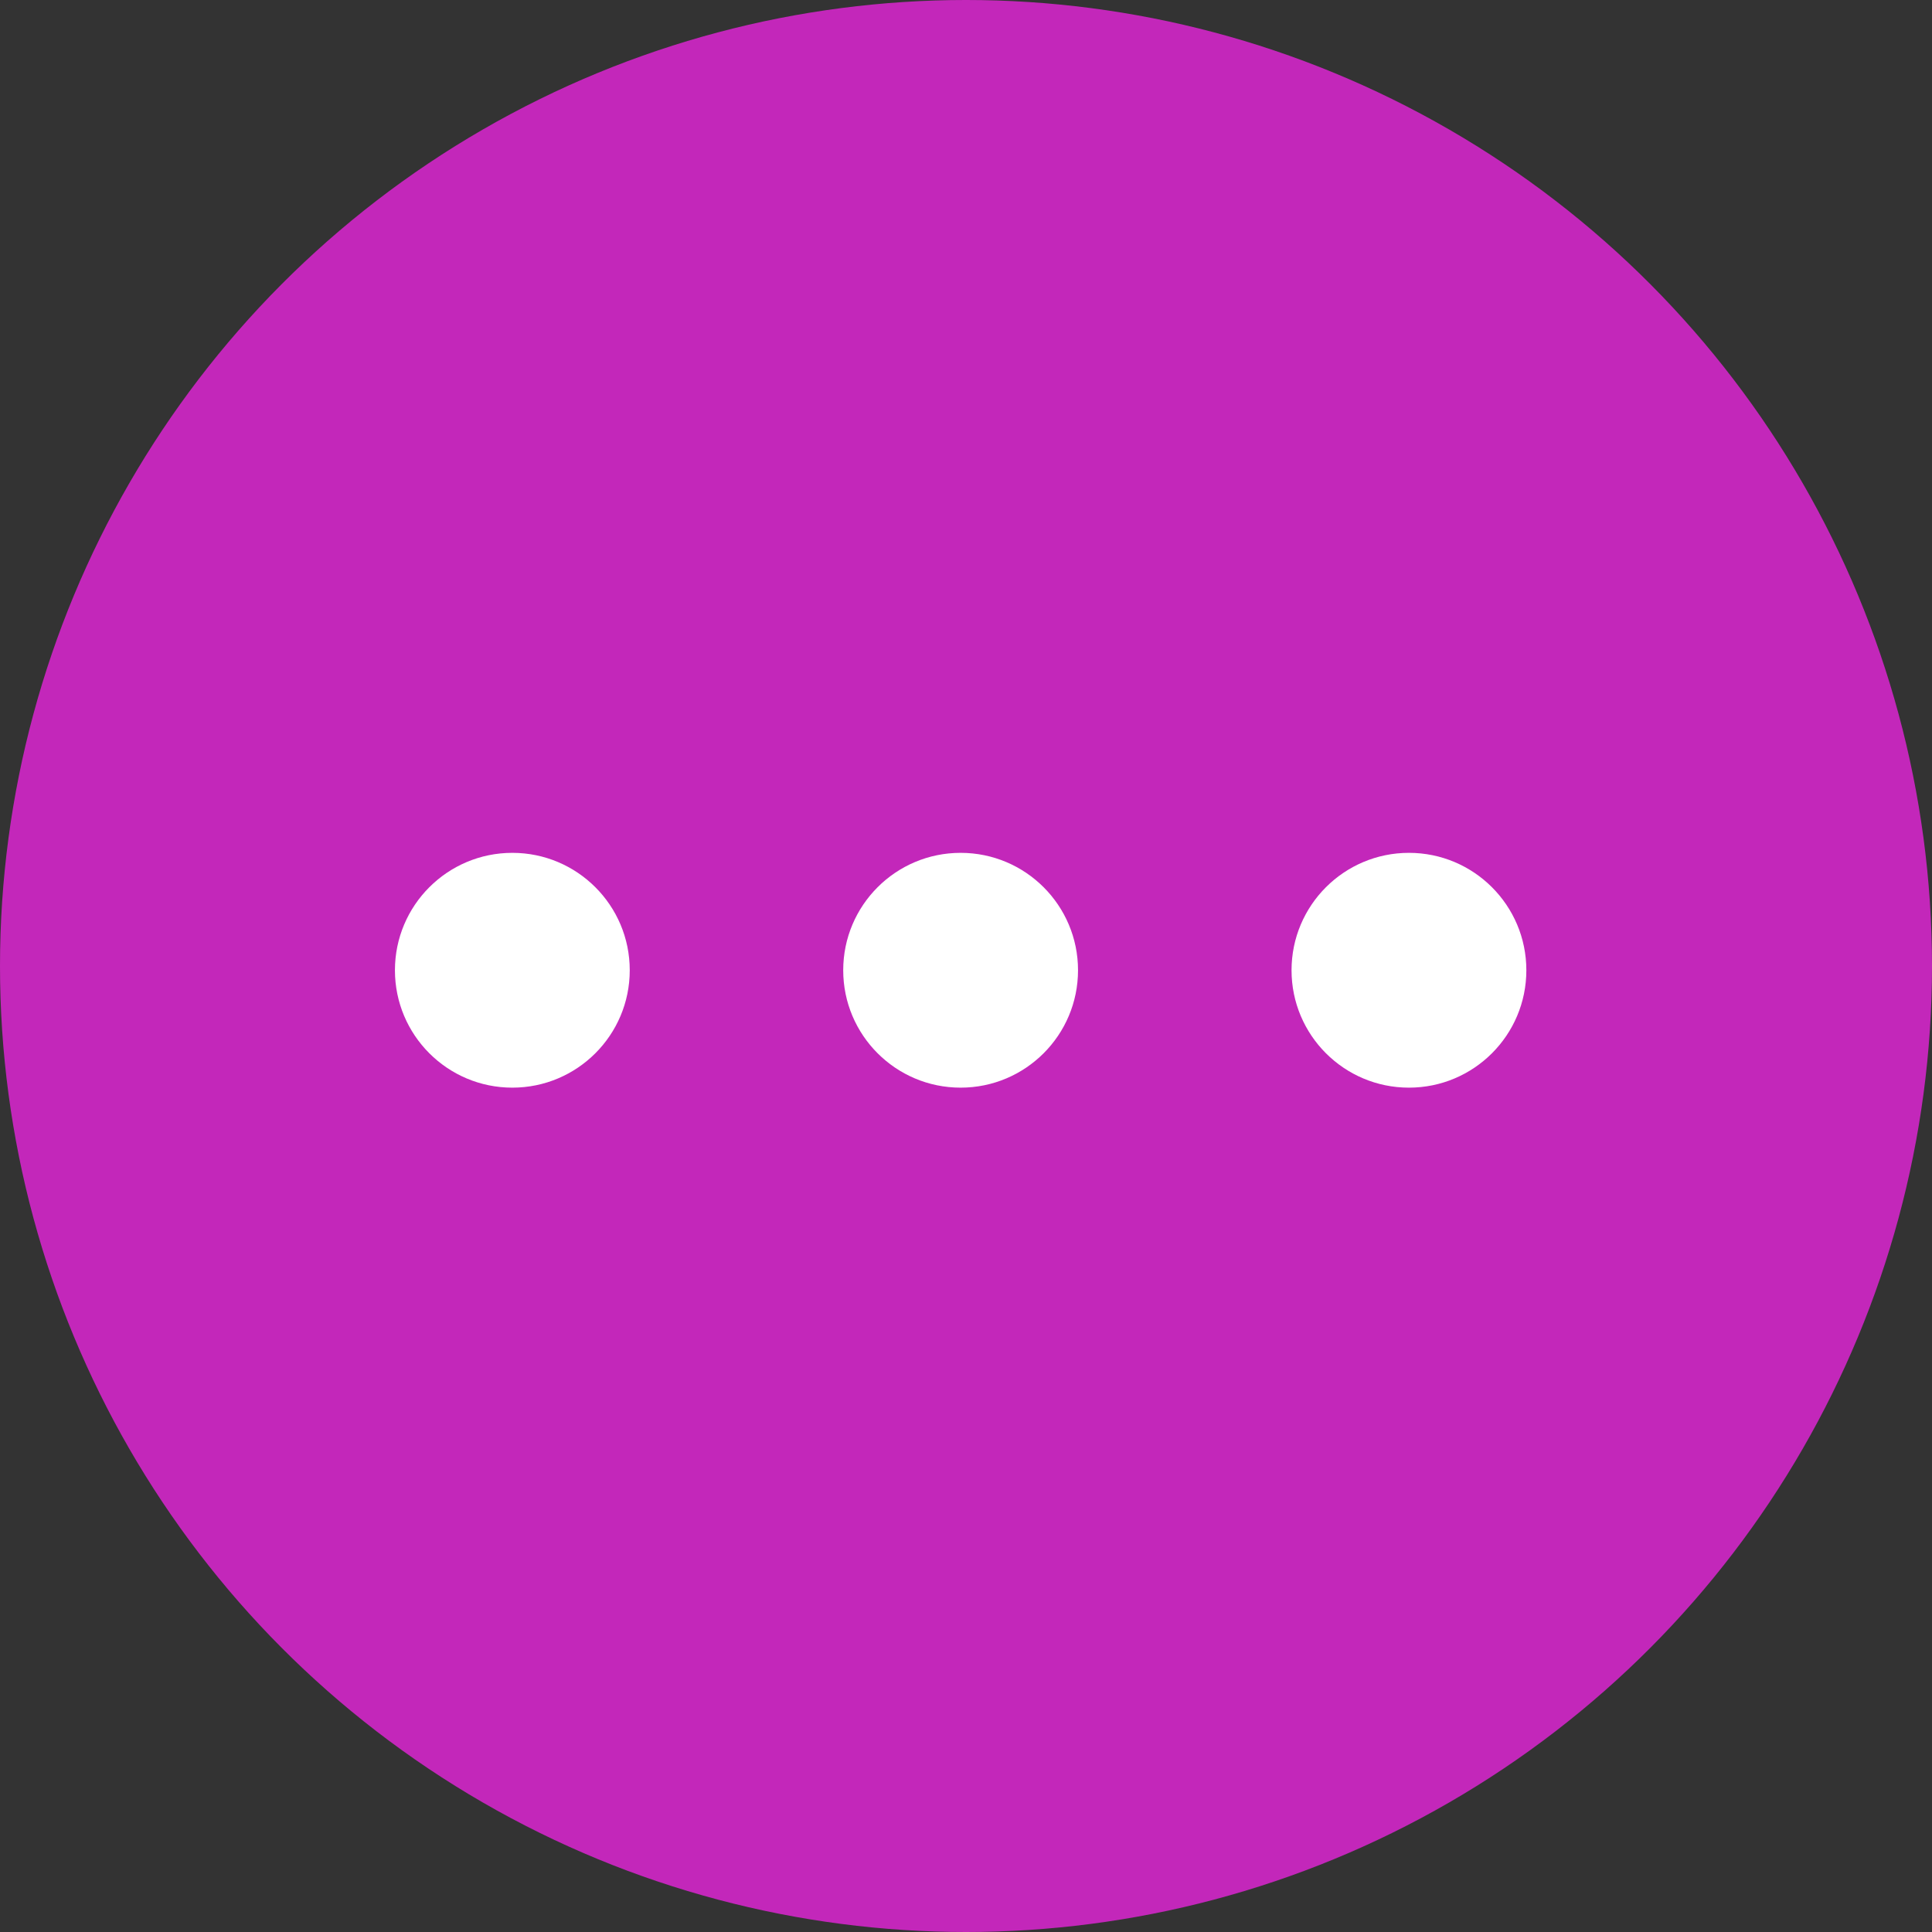
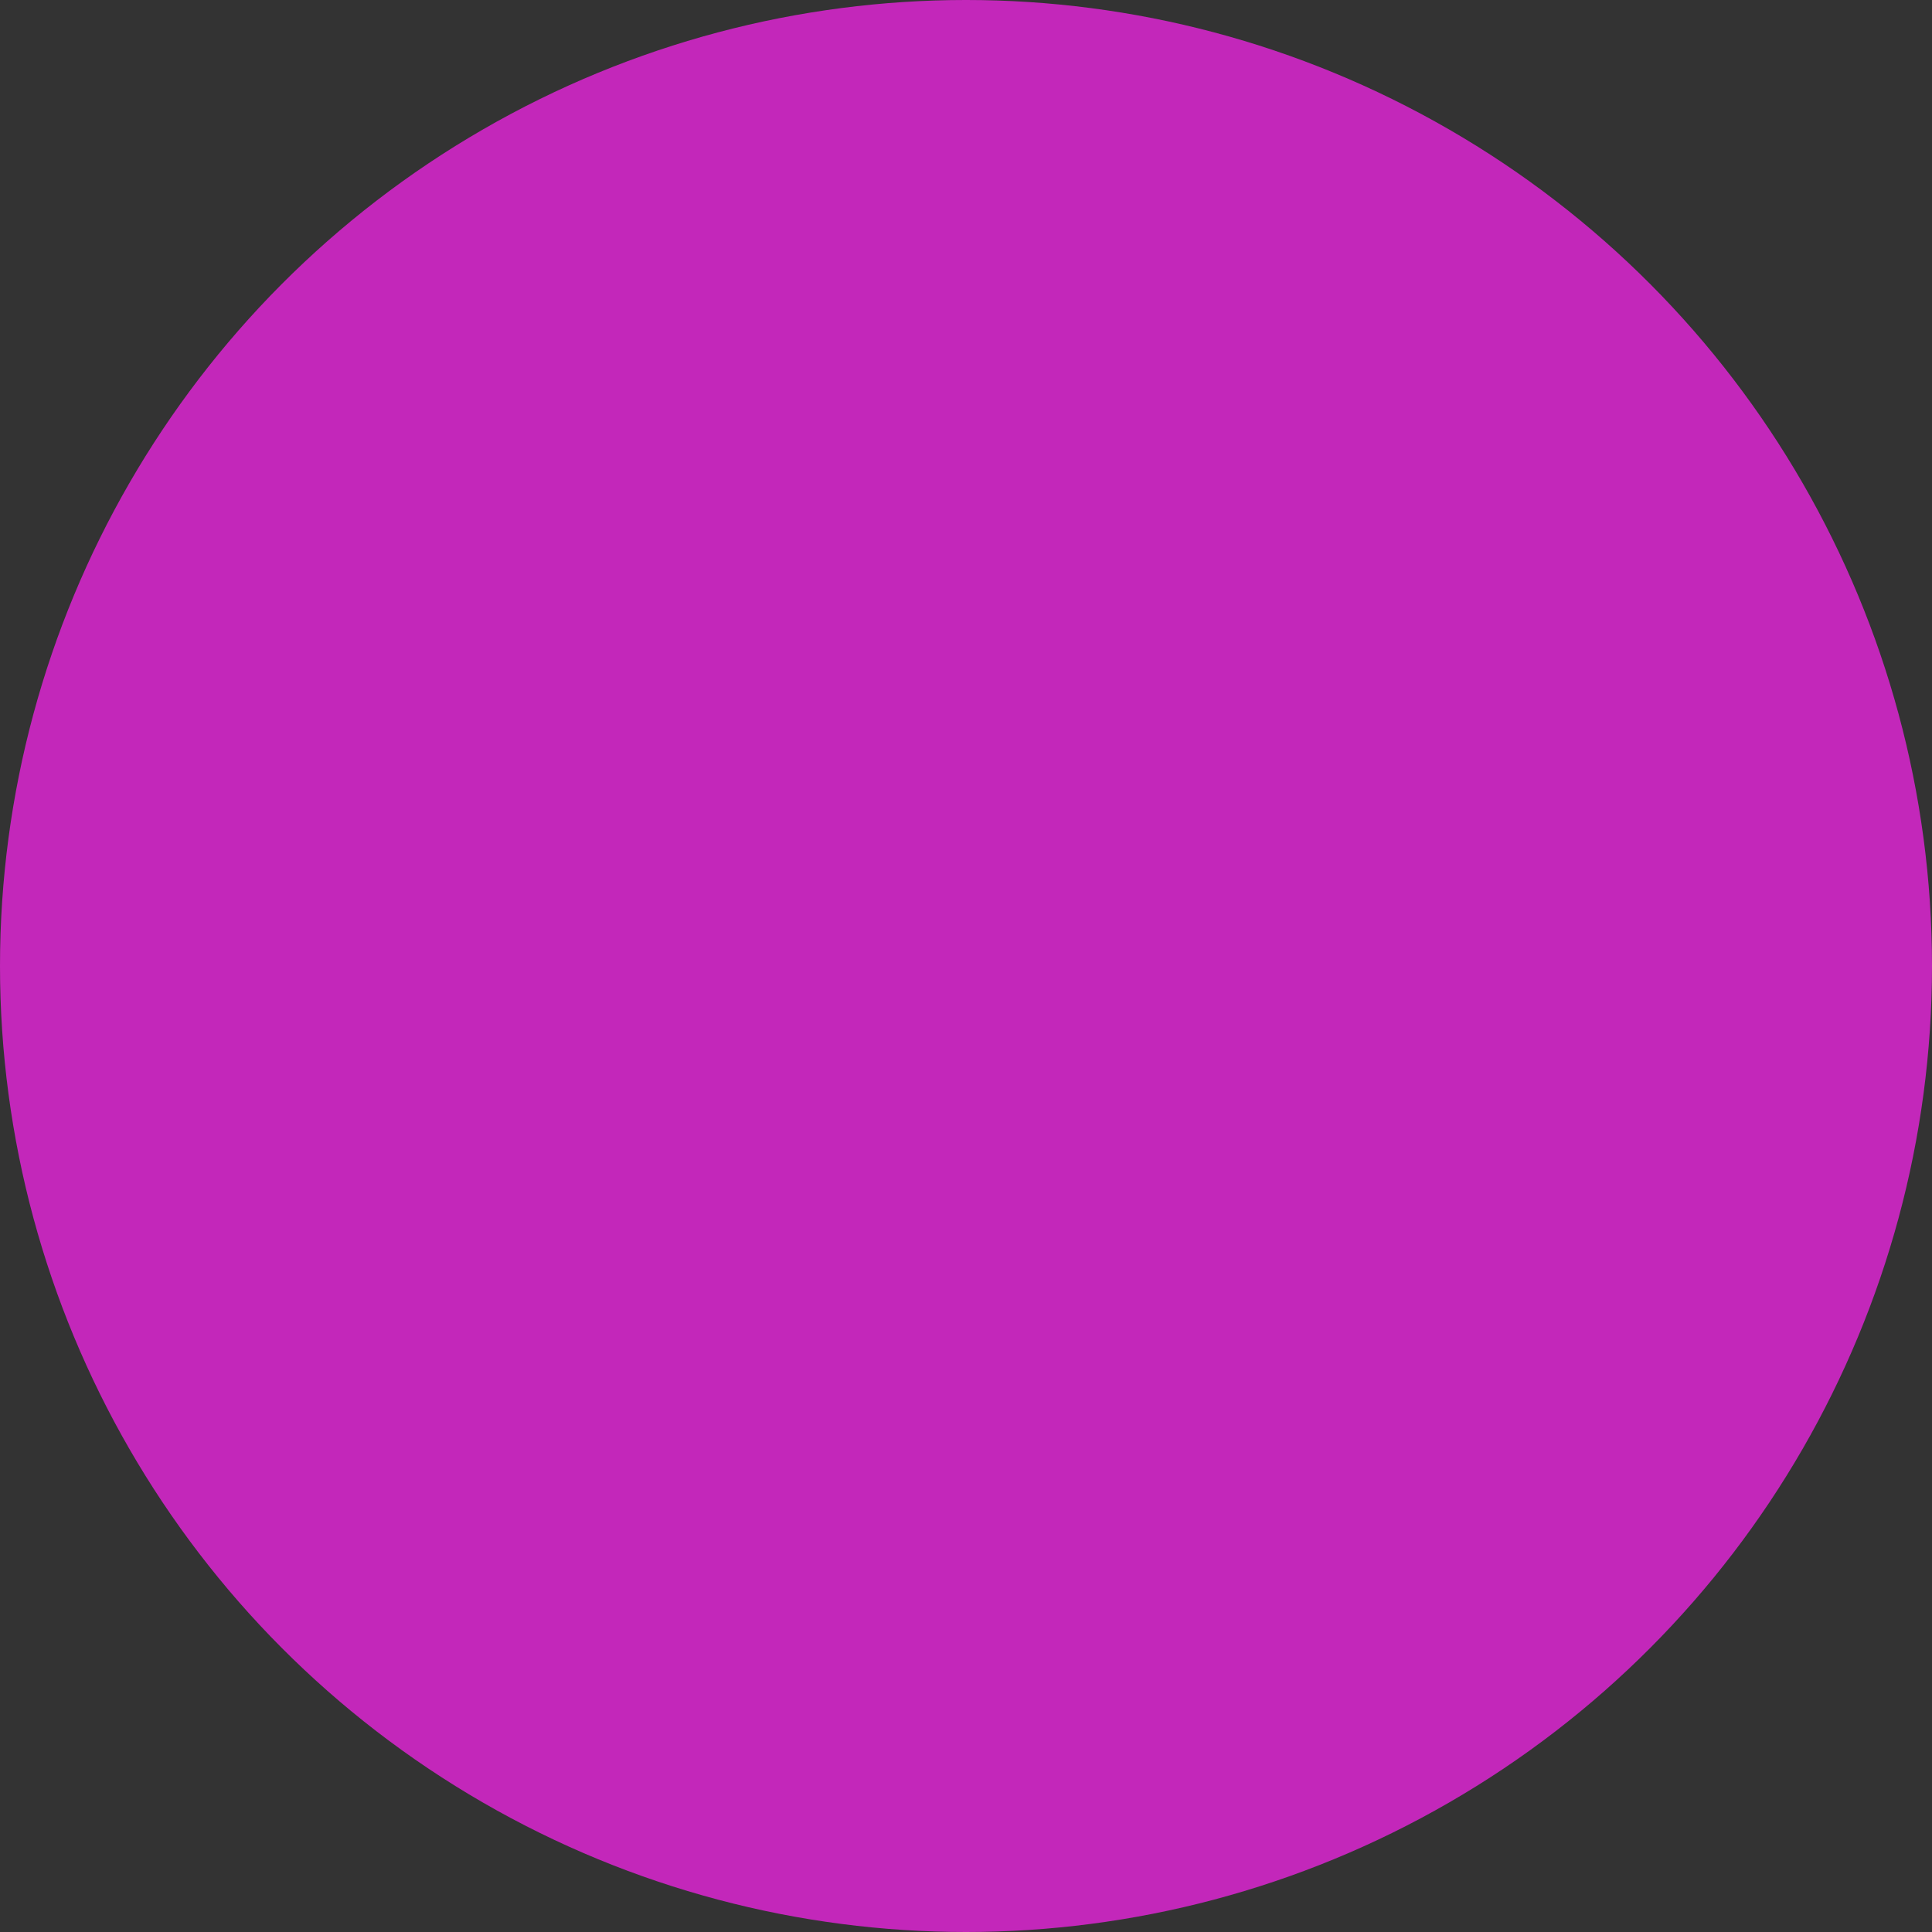
<svg xmlns="http://www.w3.org/2000/svg" width="40.926" height="40.926" viewBox="0 0 40.926 40.926">
  <rect x="0" y="0" width="40.926" height="40.926" fill="#333333" stroke="none" />
  <g id="Group_6675" data-name="Group 6675" transform="translate(-1048.135 -592.252)">
    <circle id="Ellipse_227" data-name="Ellipse 227" cx="20.463" cy="20.463" r="20.463" transform="translate(1048.135 592.252)" fill="#c327ba" />
-     <circle id="Ellipse_228" data-name="Ellipse 228" cx="2.487" cy="2.487" r="2.487" transform="translate(1056.501 610.318)" fill="#fff" />
-     <circle id="Ellipse_229" data-name="Ellipse 229" cx="2.487" cy="2.487" r="2.487" transform="translate(1065.997 610.318)" fill="#fff" />
-     <circle id="Ellipse_230" data-name="Ellipse 230" cx="2.487" cy="2.487" r="2.487" transform="translate(1075.494 610.318)" fill="#fff" />
  </g>
</svg>